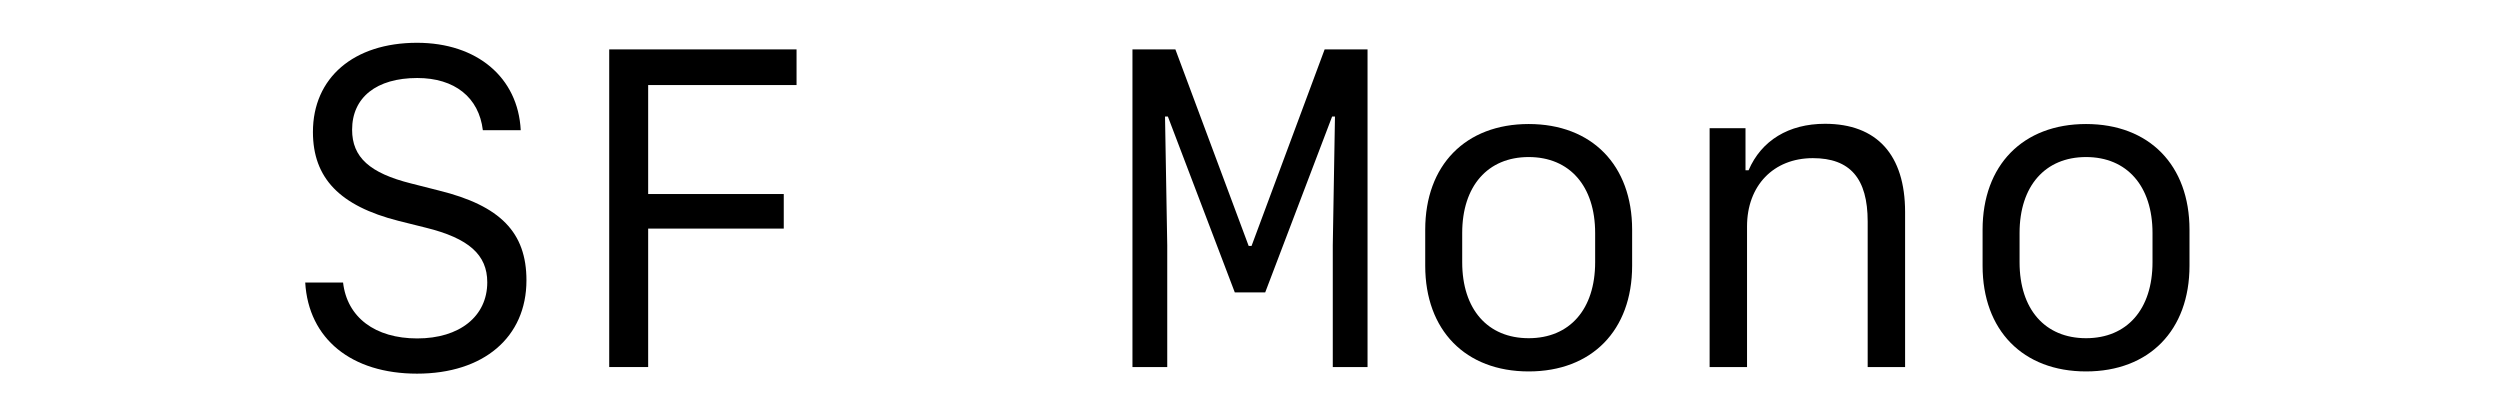
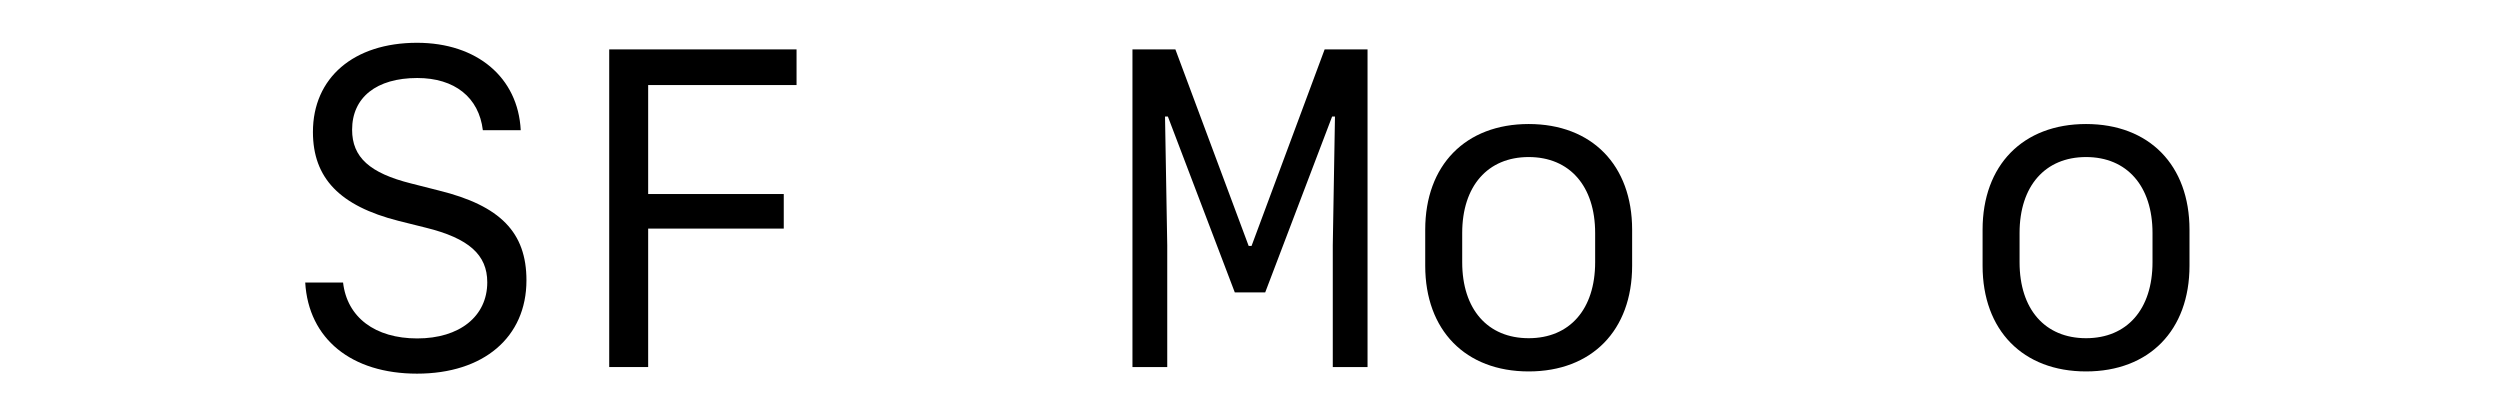
<svg xmlns="http://www.w3.org/2000/svg" xmlns:xlink="http://www.w3.org/1999/xlink" width="427pt" height="70pt" viewBox="0 0 427 70" version="1.1">
  <defs>
    <g>
      <symbol overflow="visible" id="glyph0-0">
        <g>
</g>
      </symbol>
      <symbol overflow="visible" id="glyph0-1">
        <path style="stroke:none;" d="M 5.227 -14.438 C 5.789 -4.812 13.121 1.129 24.324 1.129 C 35.68 1.129 43.012 -5.074 43.012 -14.812 C 43.012 -22.973 38.574 -27.559 28.047 -30.152 L 23.312 -31.355 C 16.242 -33.125 13.234 -35.832 13.234 -40.531 C 13.234 -46.059 17.406 -49.367 24.363 -49.367 C 30.754 -49.367 34.891 -46.059 35.566 -40.453 L 42.035 -40.453 C 41.582 -49.477 34.551 -55.383 24.324 -55.383 C 13.496 -55.383 6.543 -49.402 6.543 -40.156 C 6.543 -32.297 11.09 -27.523 21.168 -24.965 L 25.828 -23.801 C 33.16 -21.996 36.32 -19.176 36.32 -14.477 C 36.32 -8.648 31.582 -4.887 24.363 -4.887 C 17.145 -4.887 12.371 -8.496 11.691 -14.438 Z M 5.227 -14.438 " />
      </symbol>
      <symbol overflow="visible" id="glyph0-2">
        <path style="stroke:none;" d="M 16.203 0 L 16.203 -23.648 L 39.363 -23.648 L 39.363 -29.551 L 16.203 -29.551 L 16.203 -48.164 L 41.547 -48.164 L 41.547 -54.254 L 9.551 -54.254 L 9.551 0 Z M 16.203 0 " />
      </symbol>
      <symbol overflow="visible" id="glyph0-3">
        <g>
</g>
      </symbol>
      <symbol overflow="visible" id="glyph0-4">
        <path style="stroke:none;" d="M 9.664 -20.793 L 9.285 -42.785 L 9.773 -42.785 L 21.203 -12.746 L 26.395 -12.746 L 37.824 -42.785 L 38.312 -42.785 L 37.938 -20.793 L 37.938 0 L 43.875 0 L 43.875 -54.254 L 36.547 -54.254 L 24.062 -20.68 L 23.574 -20.68 L 11.055 -54.254 L 3.723 -54.254 L 3.723 0 L 9.664 0 Z M 9.664 -20.793 " />
      </symbol>
      <symbol overflow="visible" id="glyph0-5">
        <path style="stroke:none;" d="M 23.801 0.75 C 34.59 0.75 41.469 -6.277 41.469 -17.297 L 41.469 -23.461 C 41.469 -34.477 34.59 -41.508 23.801 -41.508 C 13.008 -41.508 6.129 -34.477 6.129 -23.461 L 6.129 -17.297 C 6.129 -6.277 13.008 0.75 23.801 0.75 Z M 23.801 -35.867 C 30.793 -35.867 35.152 -30.906 35.152 -22.898 L 35.152 -17.898 C 35.152 -9.852 30.793 -4.926 23.801 -4.926 C 16.805 -4.926 12.445 -9.852 12.445 -17.898 L 12.445 -22.898 C 12.445 -30.906 16.805 -35.867 23.801 -35.867 Z M 23.801 -35.867 " />
      </symbol>
      <symbol overflow="visible" id="glyph0-6">
-         <path style="stroke:none;" d="M 7.105 0 L 13.496 0 L 13.496 -24.023 C 13.496 -30.98 18.008 -35.68 24.738 -35.68 C 31.094 -35.68 34.102 -32.223 34.102 -24.852 L 34.102 0 L 40.492 0 L 40.492 -26.469 C 40.492 -36.242 35.68 -41.547 26.809 -41.547 C 20.602 -41.547 15.941 -38.688 13.762 -33.613 L 13.234 -33.613 L 13.234 -40.793 L 7.105 -40.793 Z M 7.105 0 " />
-       </symbol>
+         </symbol>
    </g>
  </defs>
  <g id="surface1878">
    <g style="fill:rgb(0%,0%,0%);fill-opacity:1;">
      <use xlink:href="#glyph0-1" x="46.905" y="62.691" />
      <use xlink:href="#glyph0-2" x="94.503" y="62.691" />
      <use xlink:href="#glyph0-3" x="142.102" y="62.691" />
      <use xlink:href="#glyph0-4" x="189.701" y="62.691" />
      <use xlink:href="#glyph0-5" x="237.299" y="62.691" />
      <use xlink:href="#glyph0-6" x="284.898" y="62.691" />
      <use xlink:href="#glyph0-5" x="332.497" y="62.691" />
    </g>
  </g>
</svg>